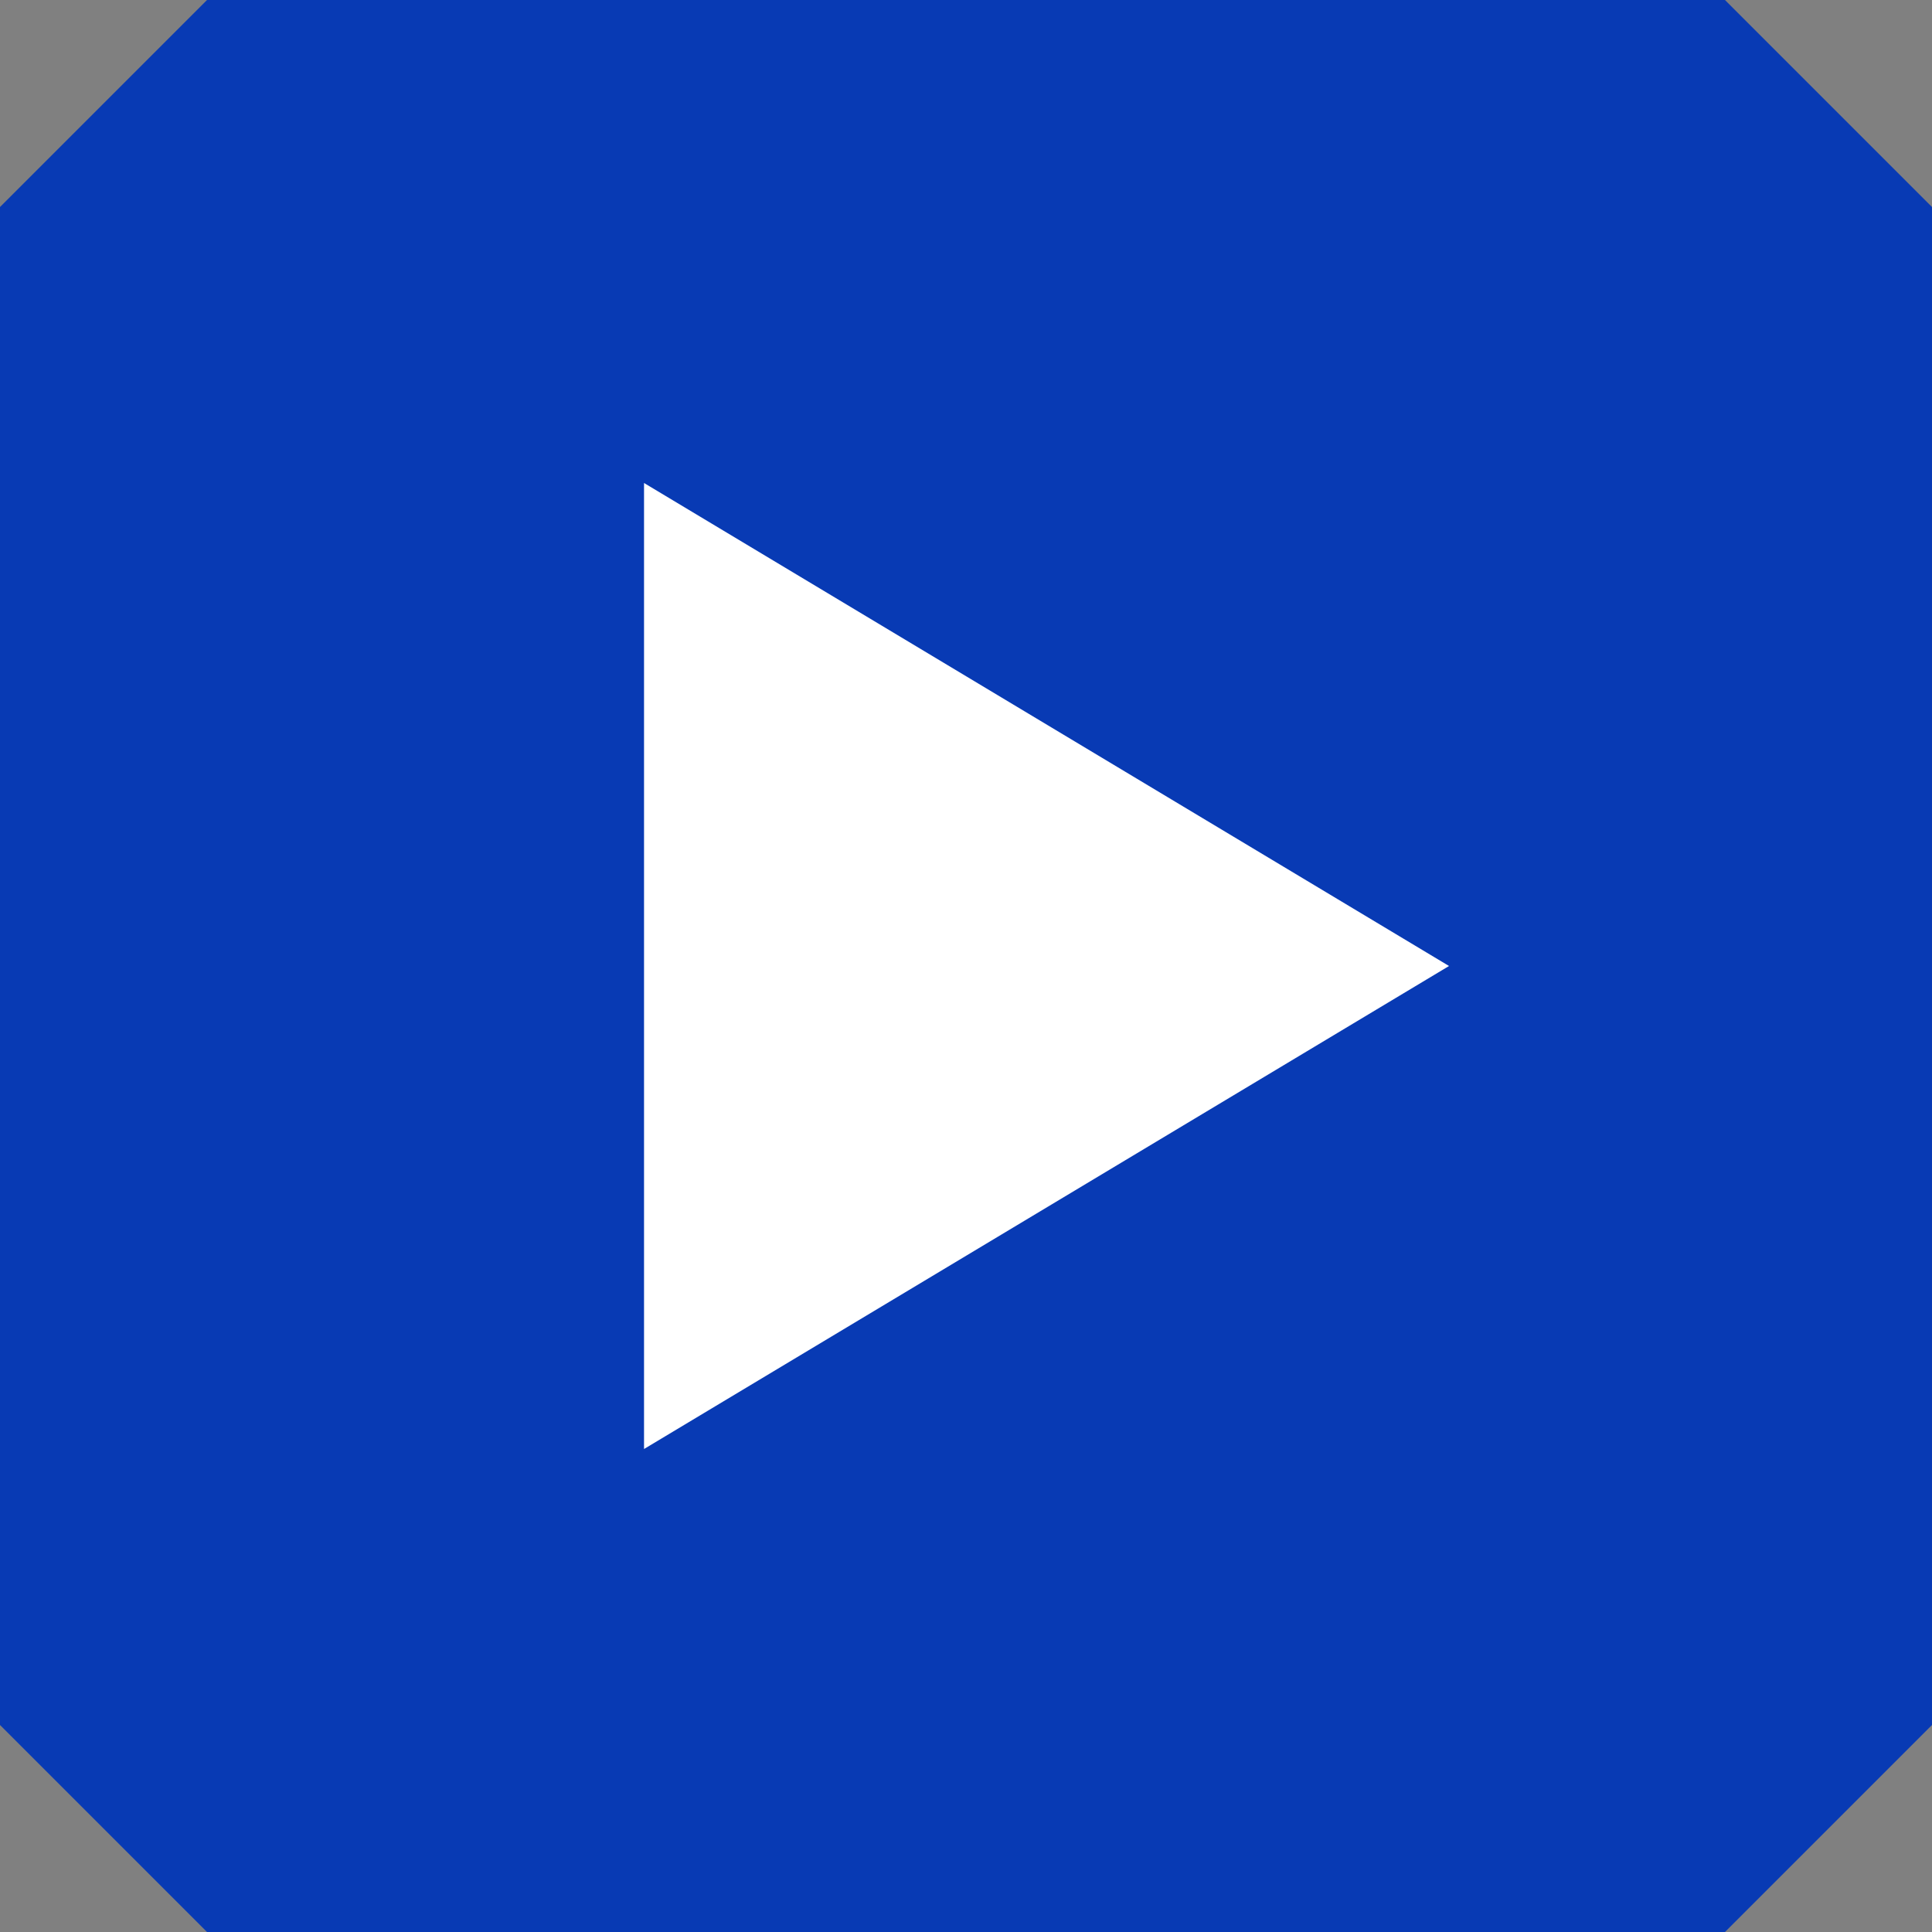
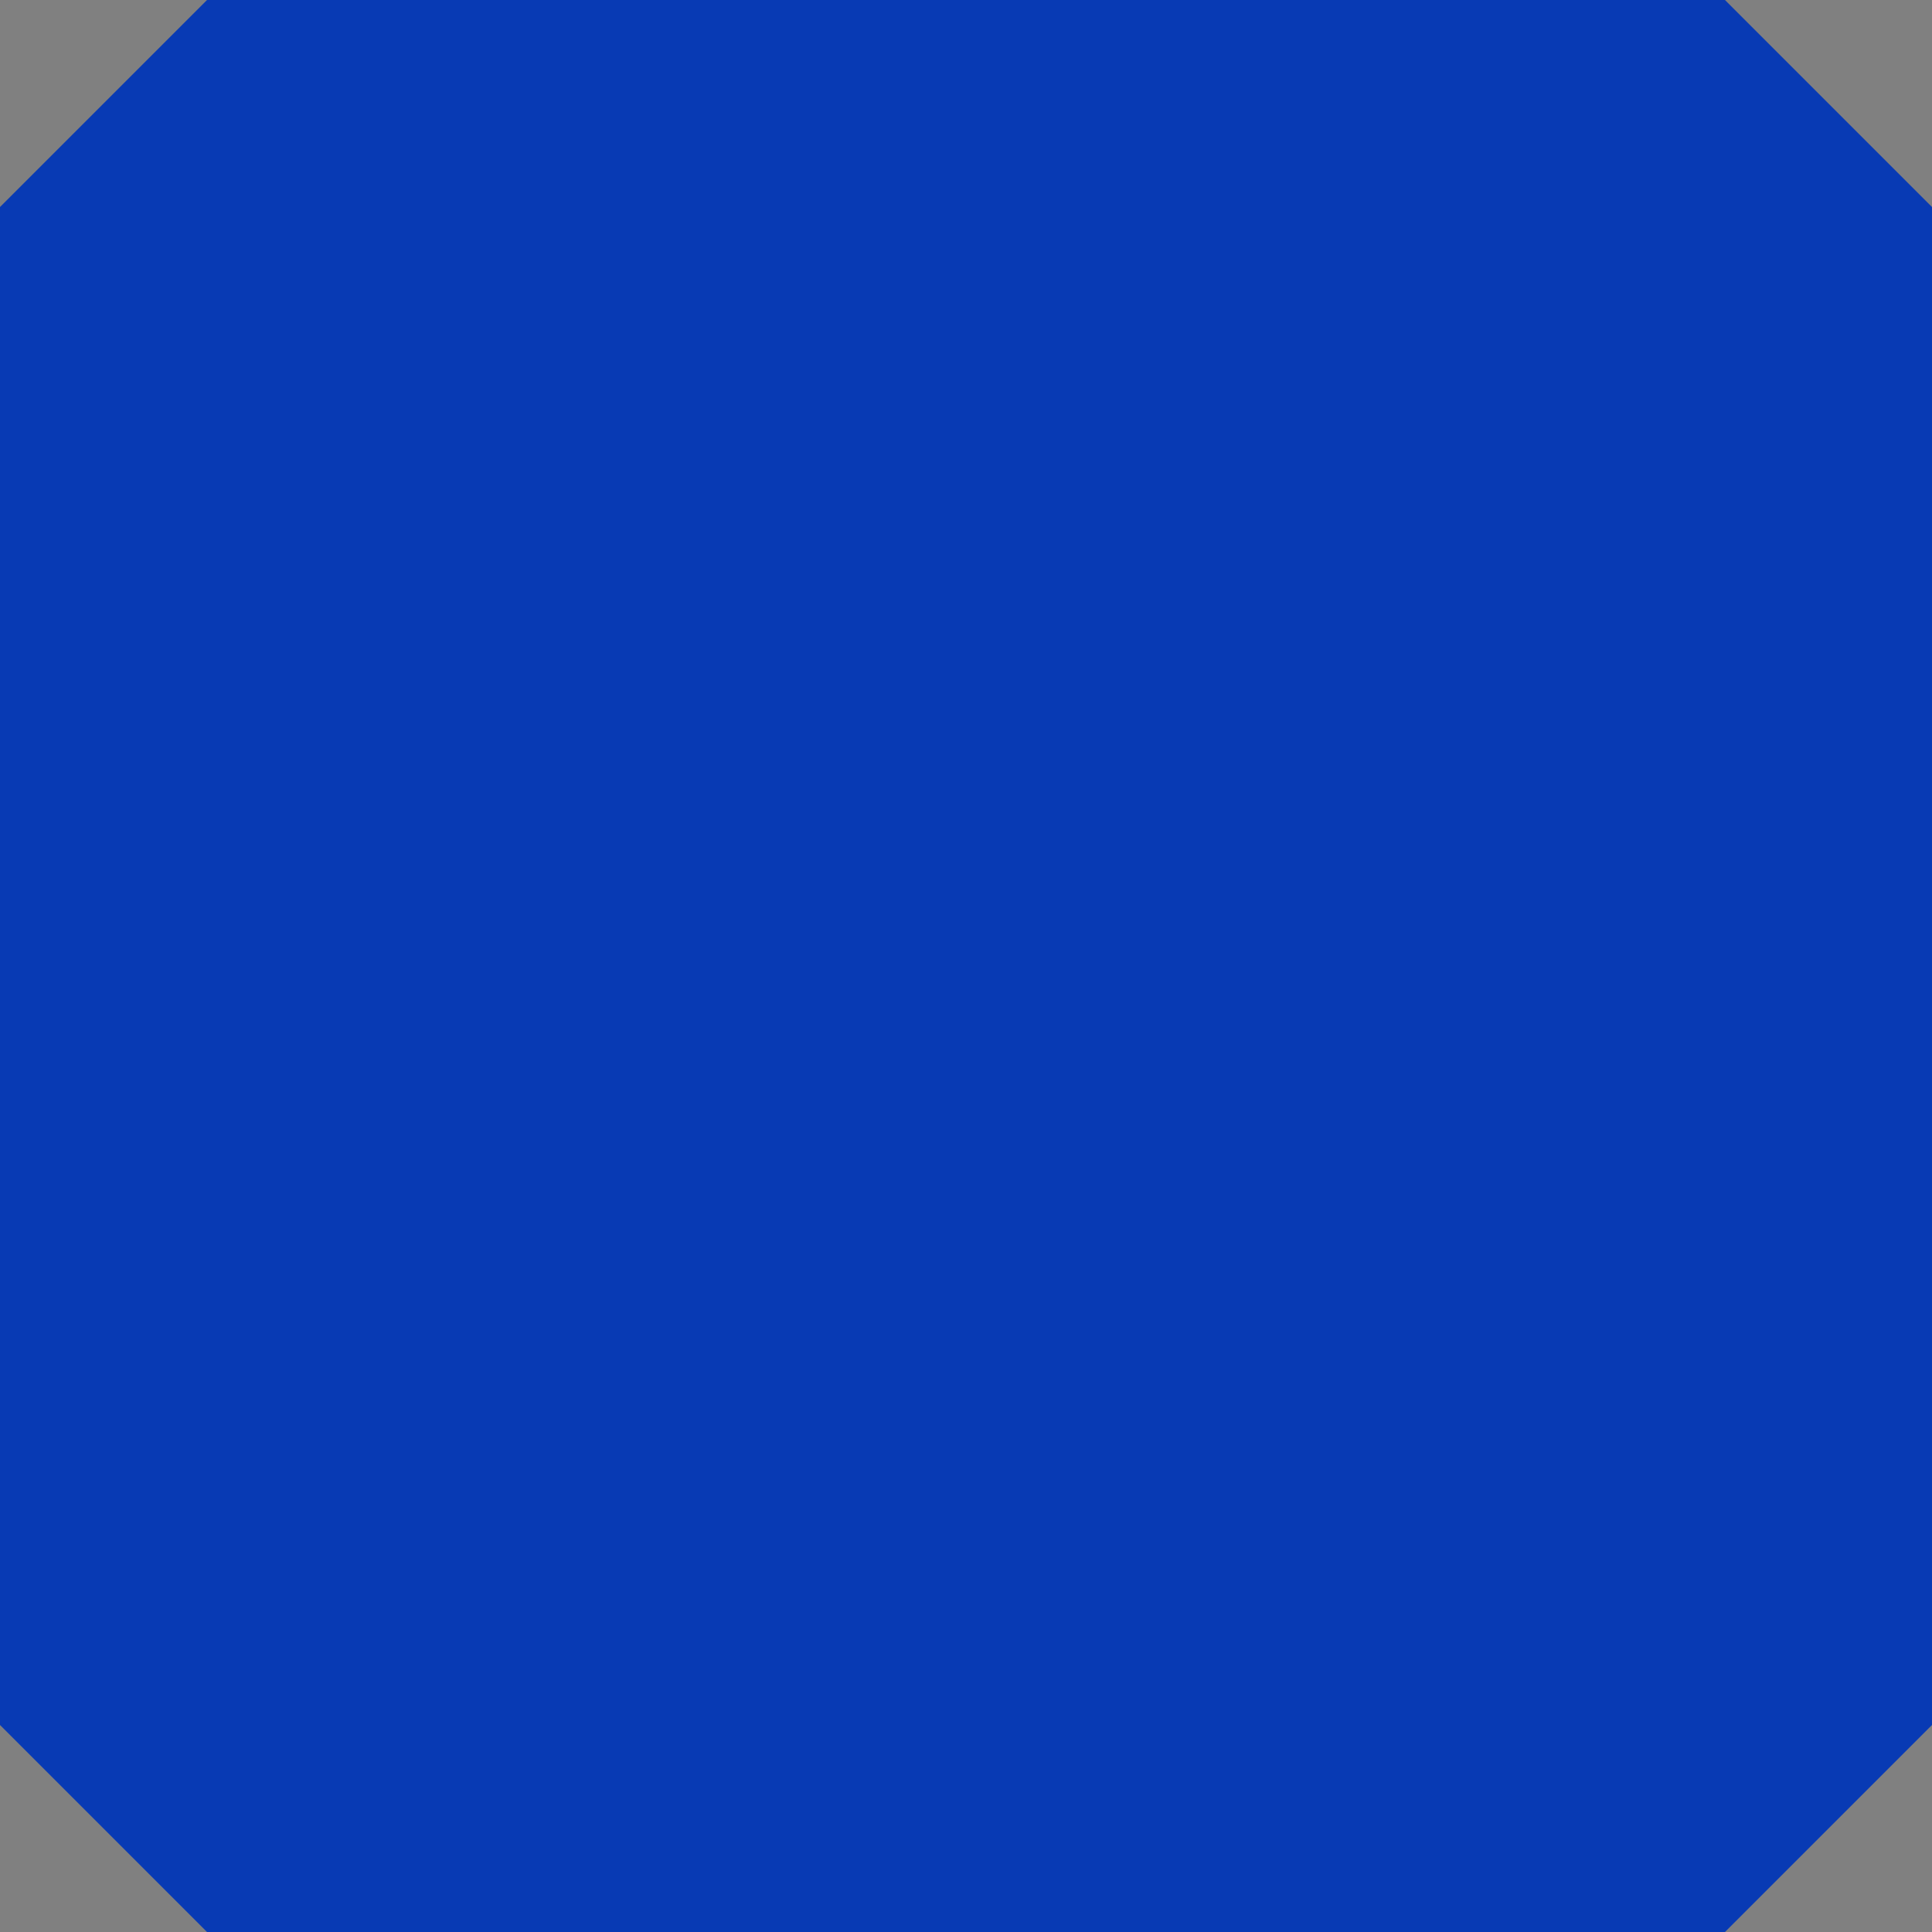
<svg xmlns="http://www.w3.org/2000/svg" width="20" height="20" viewBox="0 0 20 20">
  <rect x="0" y="0" width="20" height="20" fill="#808080" stroke="none" />
  <g id="Group_57" data-name="Group 57" transform="translate(880 -613)">
    <path id="Path_1148" data-name="Path 1148" d="M2.143,0H17.857L20,2.143V17.857L17.857,20H2.143L0,17.857V2.143Z" transform="translate(-880 613)" fill="#083ab4" />
-     <path id="Polygon_1" data-name="Polygon 1" d="M5,0l5,8.333H0Z" transform="translate(-865 618) rotate(90)" fill="#fff" />
  </g>
</svg>